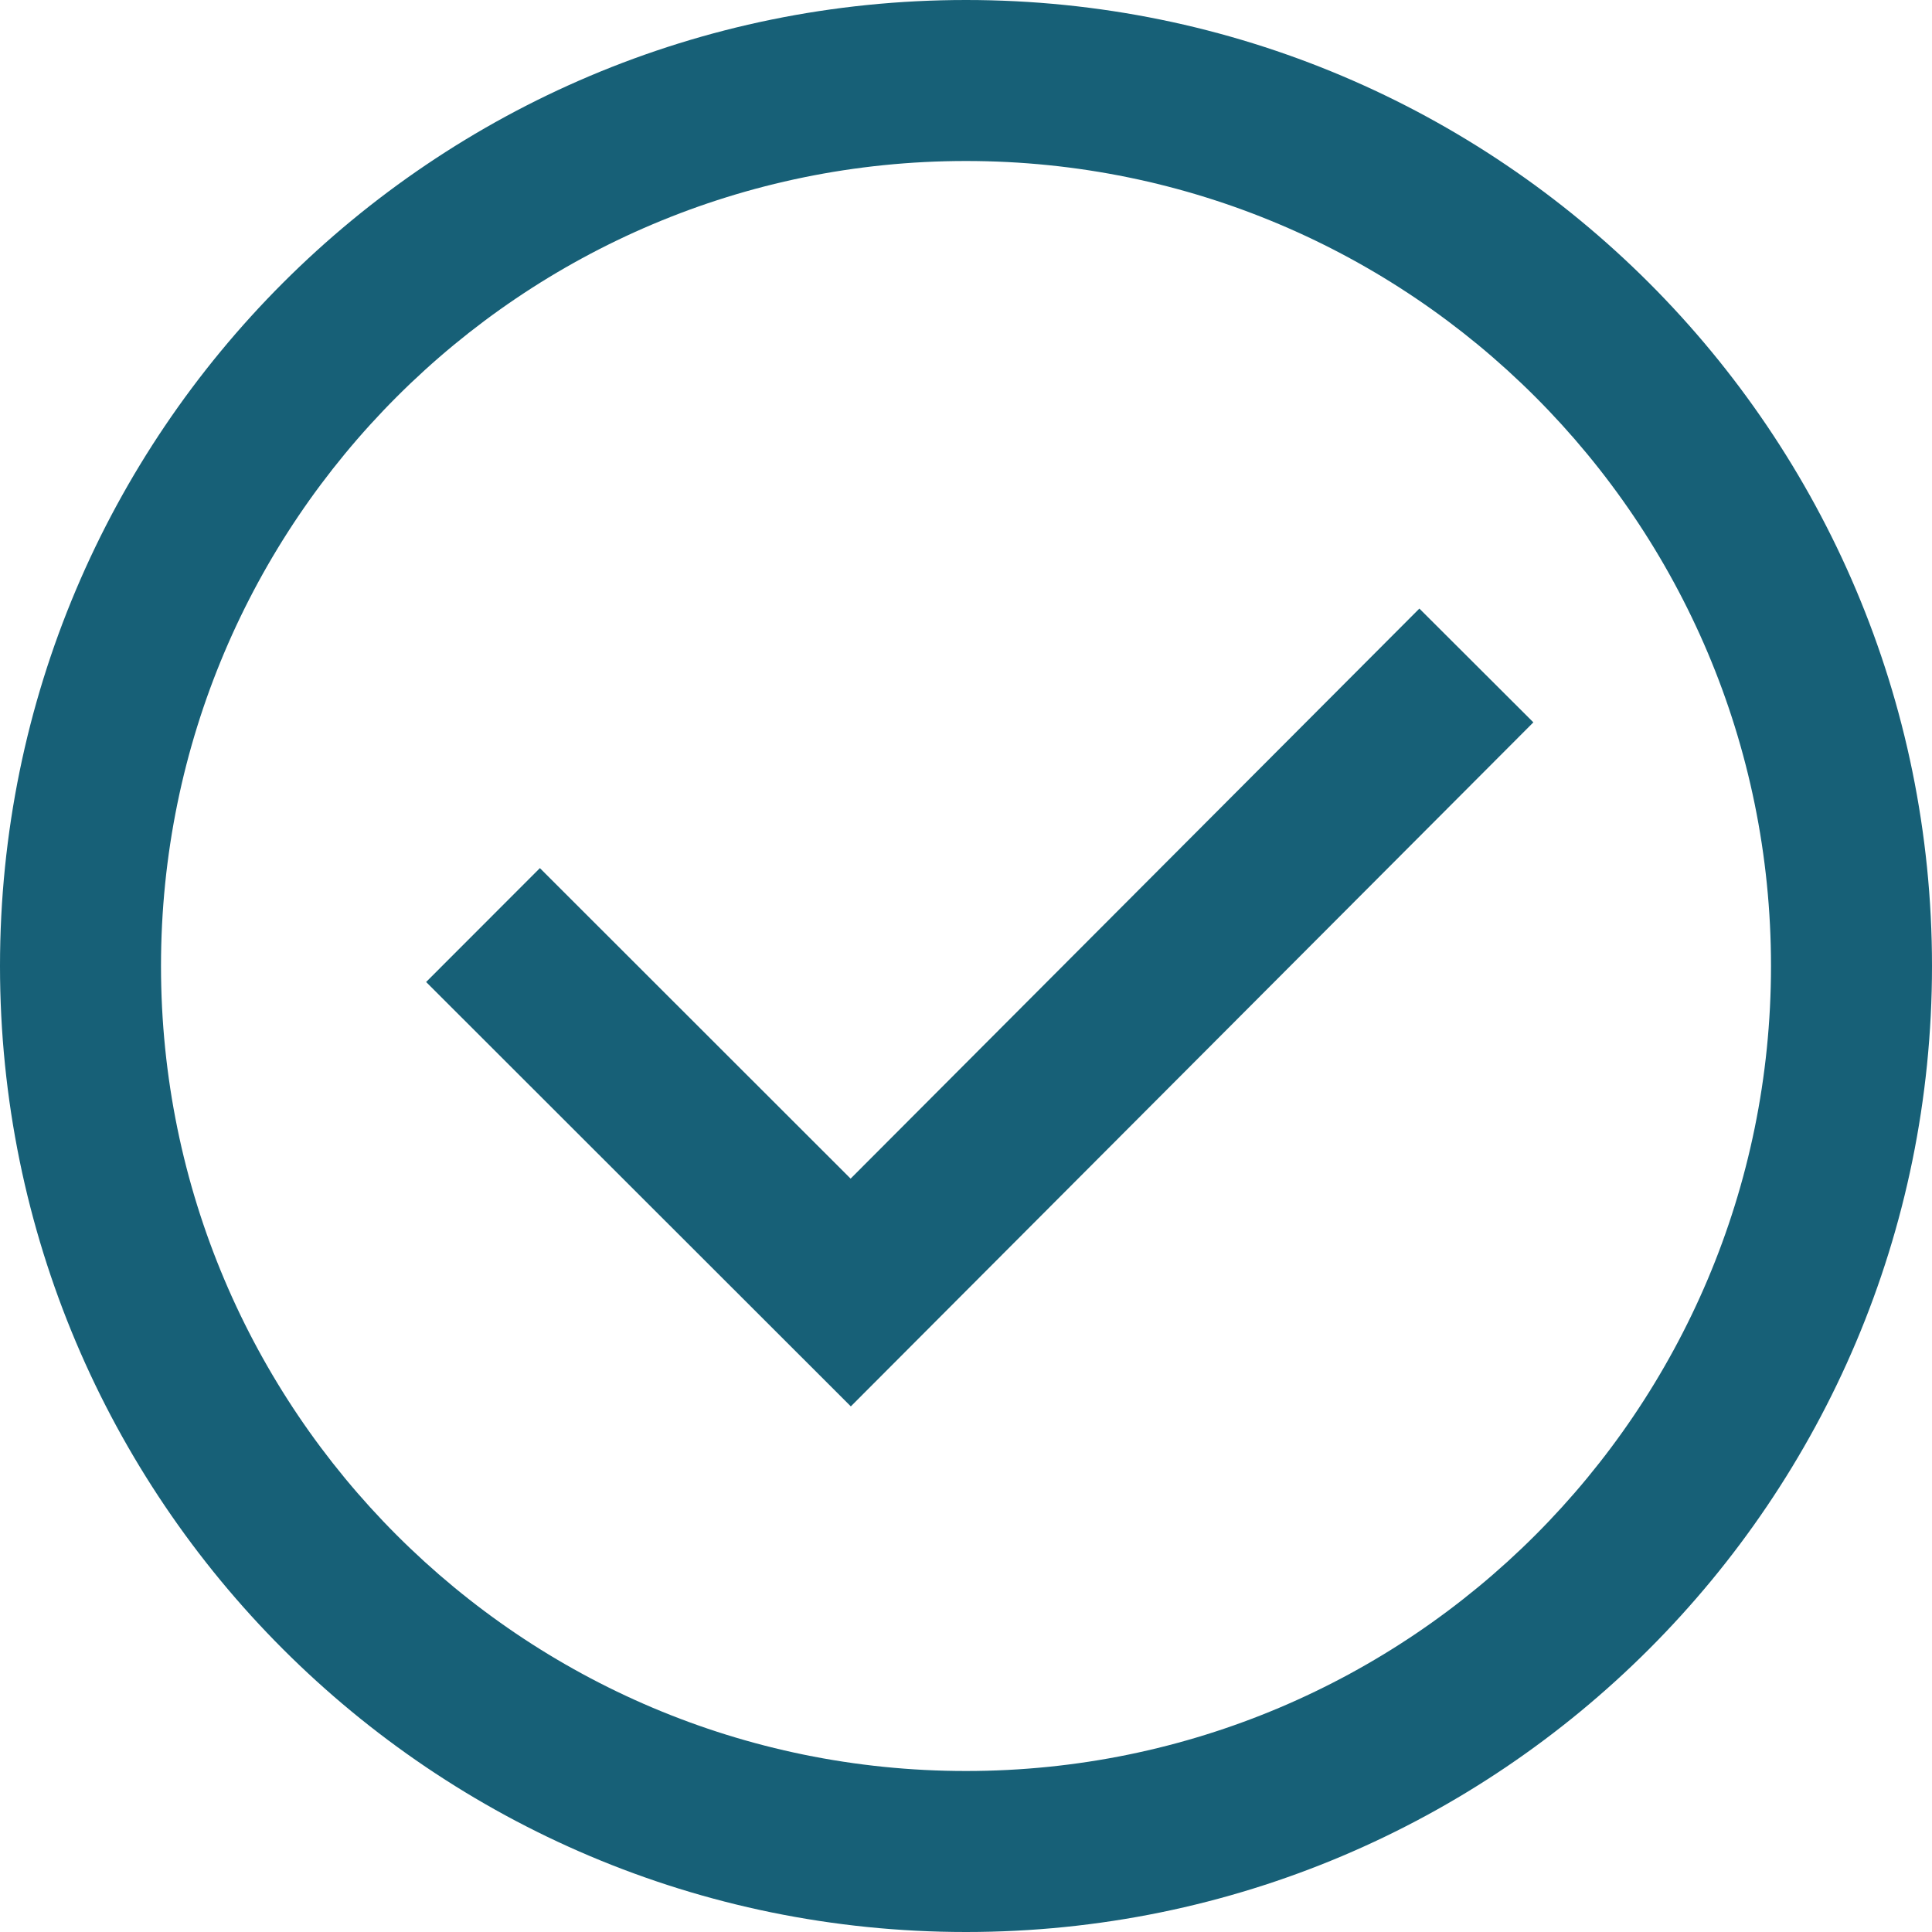
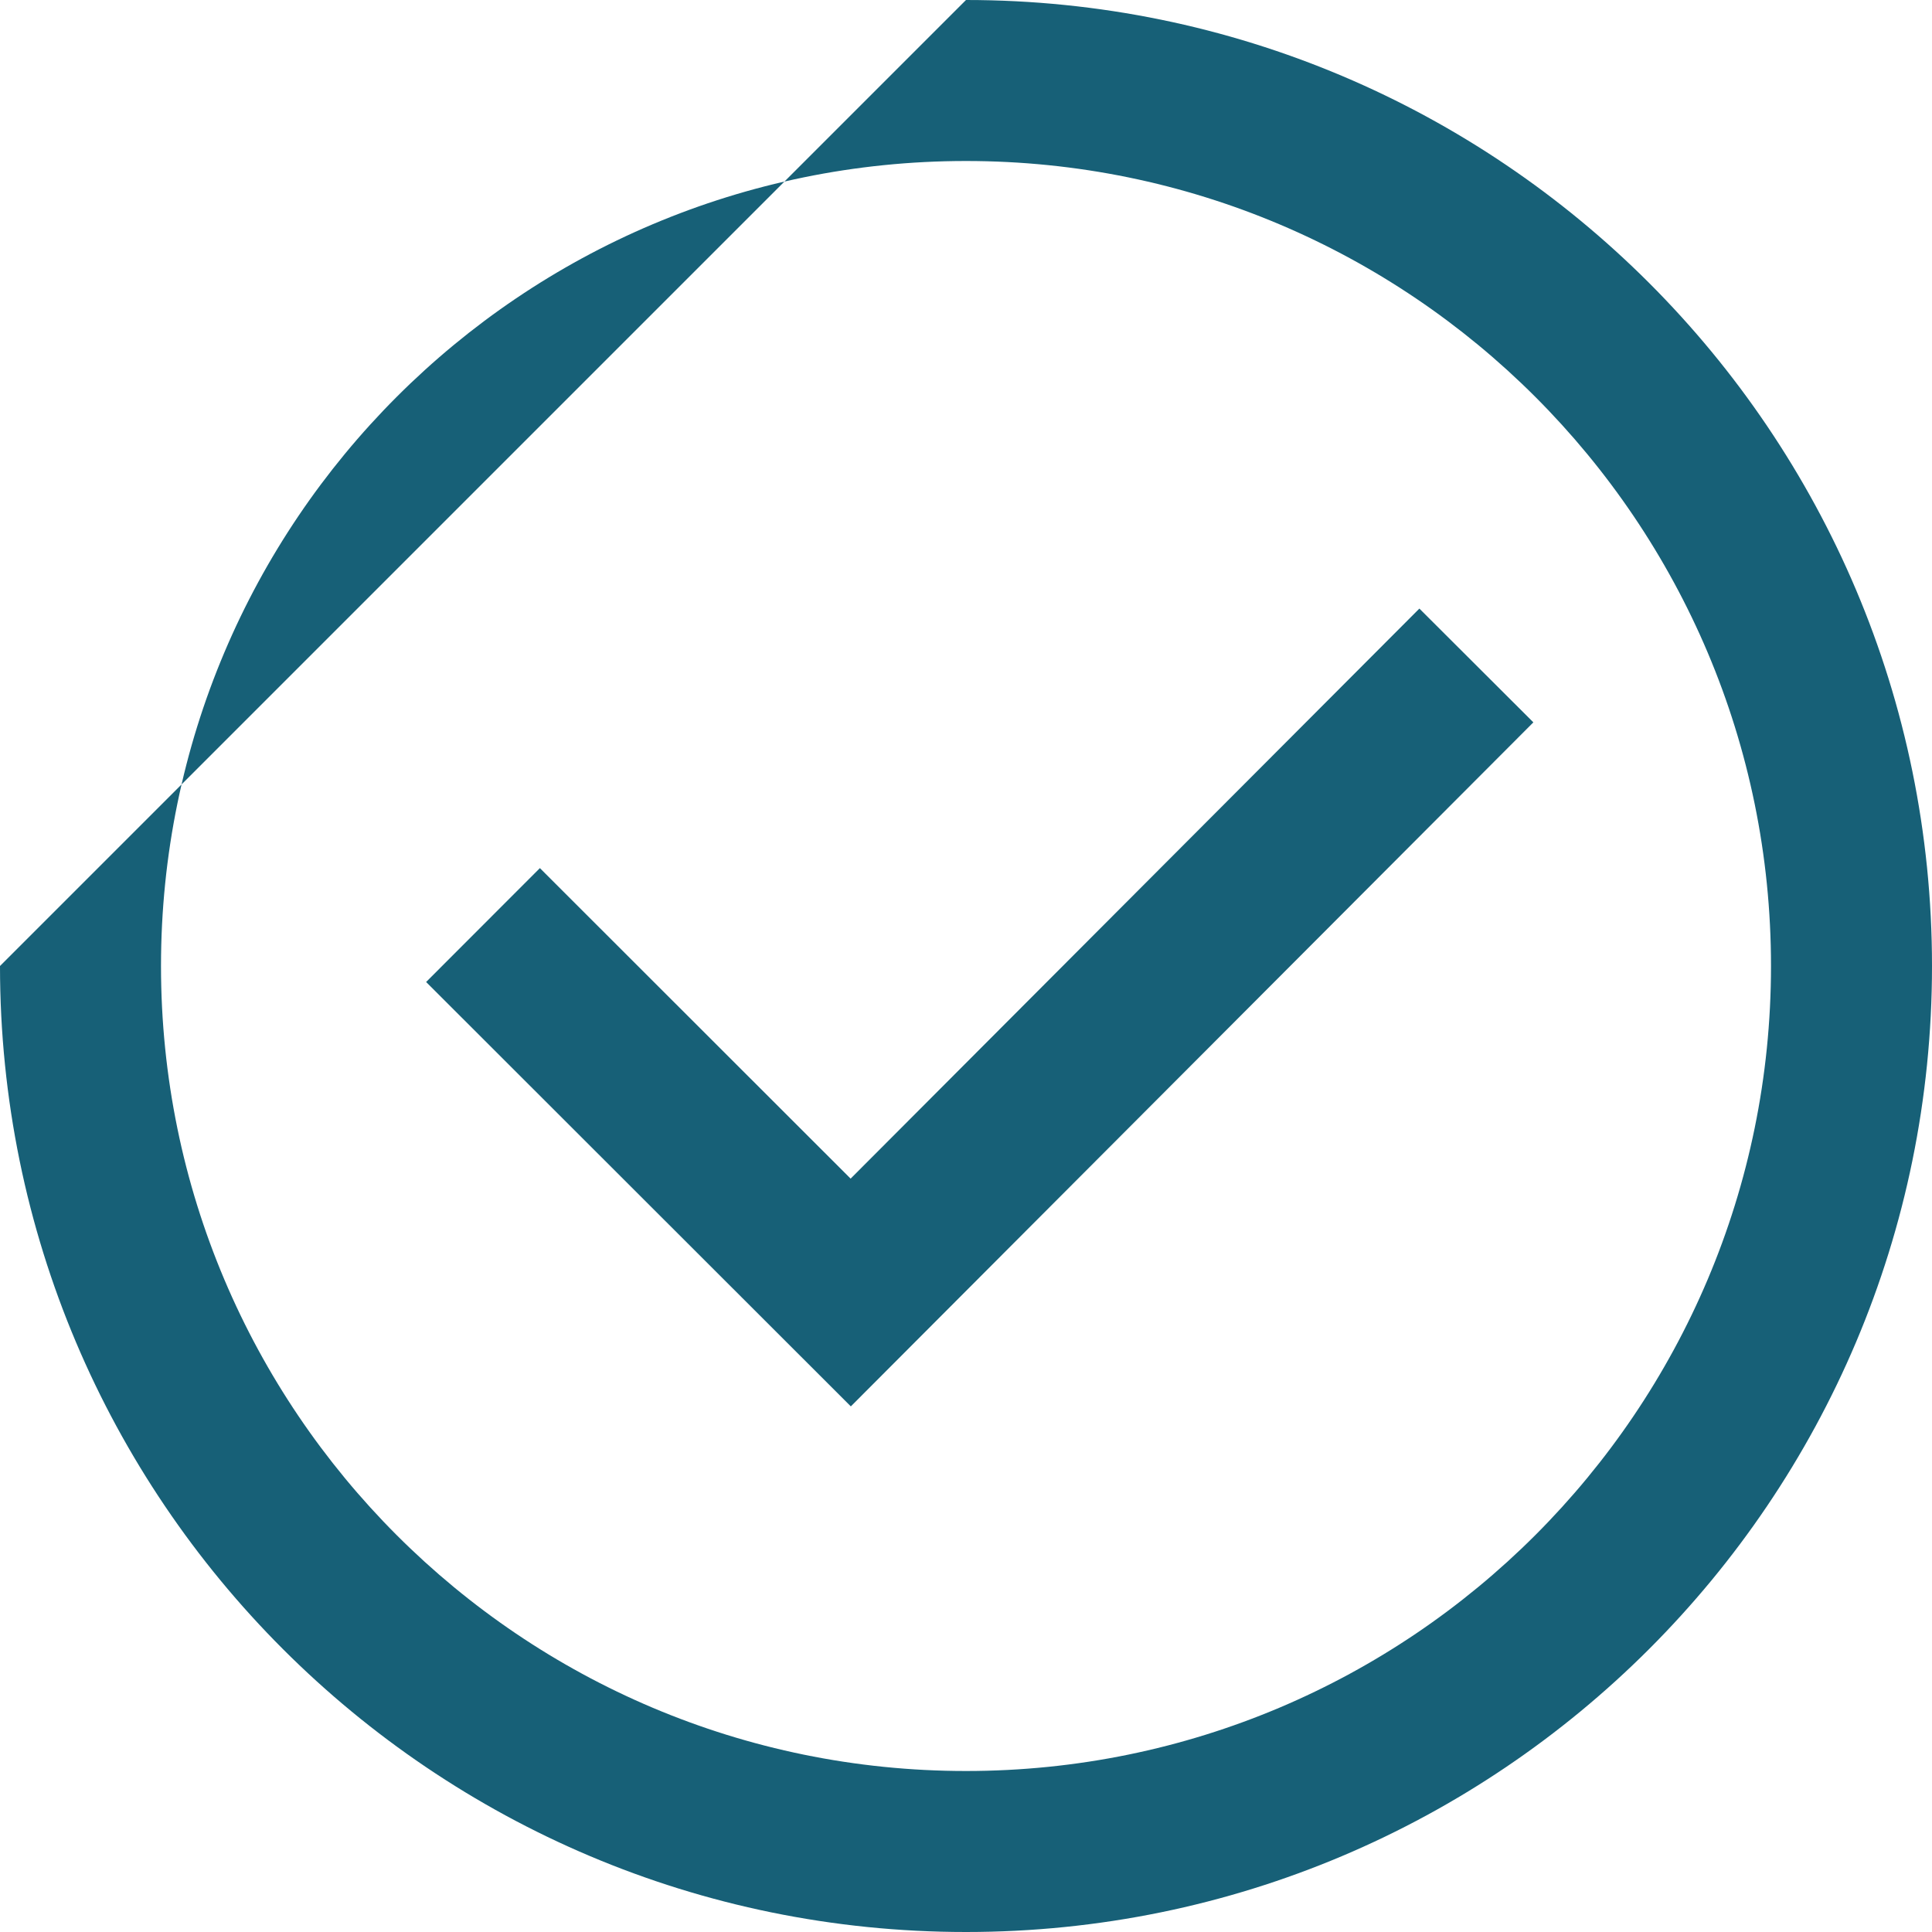
<svg xmlns="http://www.w3.org/2000/svg" width="18" height="18" viewBox="0 0 18 18">
-   <path fill="#176077" fill-rule="evenodd" d="M9,16.5 C13.142,16.5 16.5,13.142 16.5,9 C16.5,4.858 13.142,1.5 9,1.5 C4.858,1.5 1.5,4.858 1.5,9 C1.5,13.142 4.858,16.5 9,16.5 Z M9,0 C13.971,0 18,4.029 18,9 C18,13.971 13.971,18 9,18 C4.029,18 0,13.971 0,9 C0,4.029 4.029,0 9,0 Z M13.224,5.67 L7.925,10.981 L5.03,8.088 L3.97,9.149 L7.927,13.103 L14.286,6.73 L13.224,5.67 Z" />
+   <path fill="#176077" fill-rule="evenodd" d="M9,16.5 C13.142,16.5 16.5,13.142 16.5,9 C16.5,4.858 13.142,1.5 9,1.5 C4.858,1.5 1.5,4.858 1.5,9 C1.5,13.142 4.858,16.5 9,16.5 Z M9,0 C13.971,0 18,4.029 18,9 C18,13.971 13.971,18 9,18 C4.029,18 0,13.971 0,9 Z M13.224,5.67 L7.925,10.981 L5.03,8.088 L3.97,9.149 L7.927,13.103 L14.286,6.73 L13.224,5.67 Z" />
</svg>